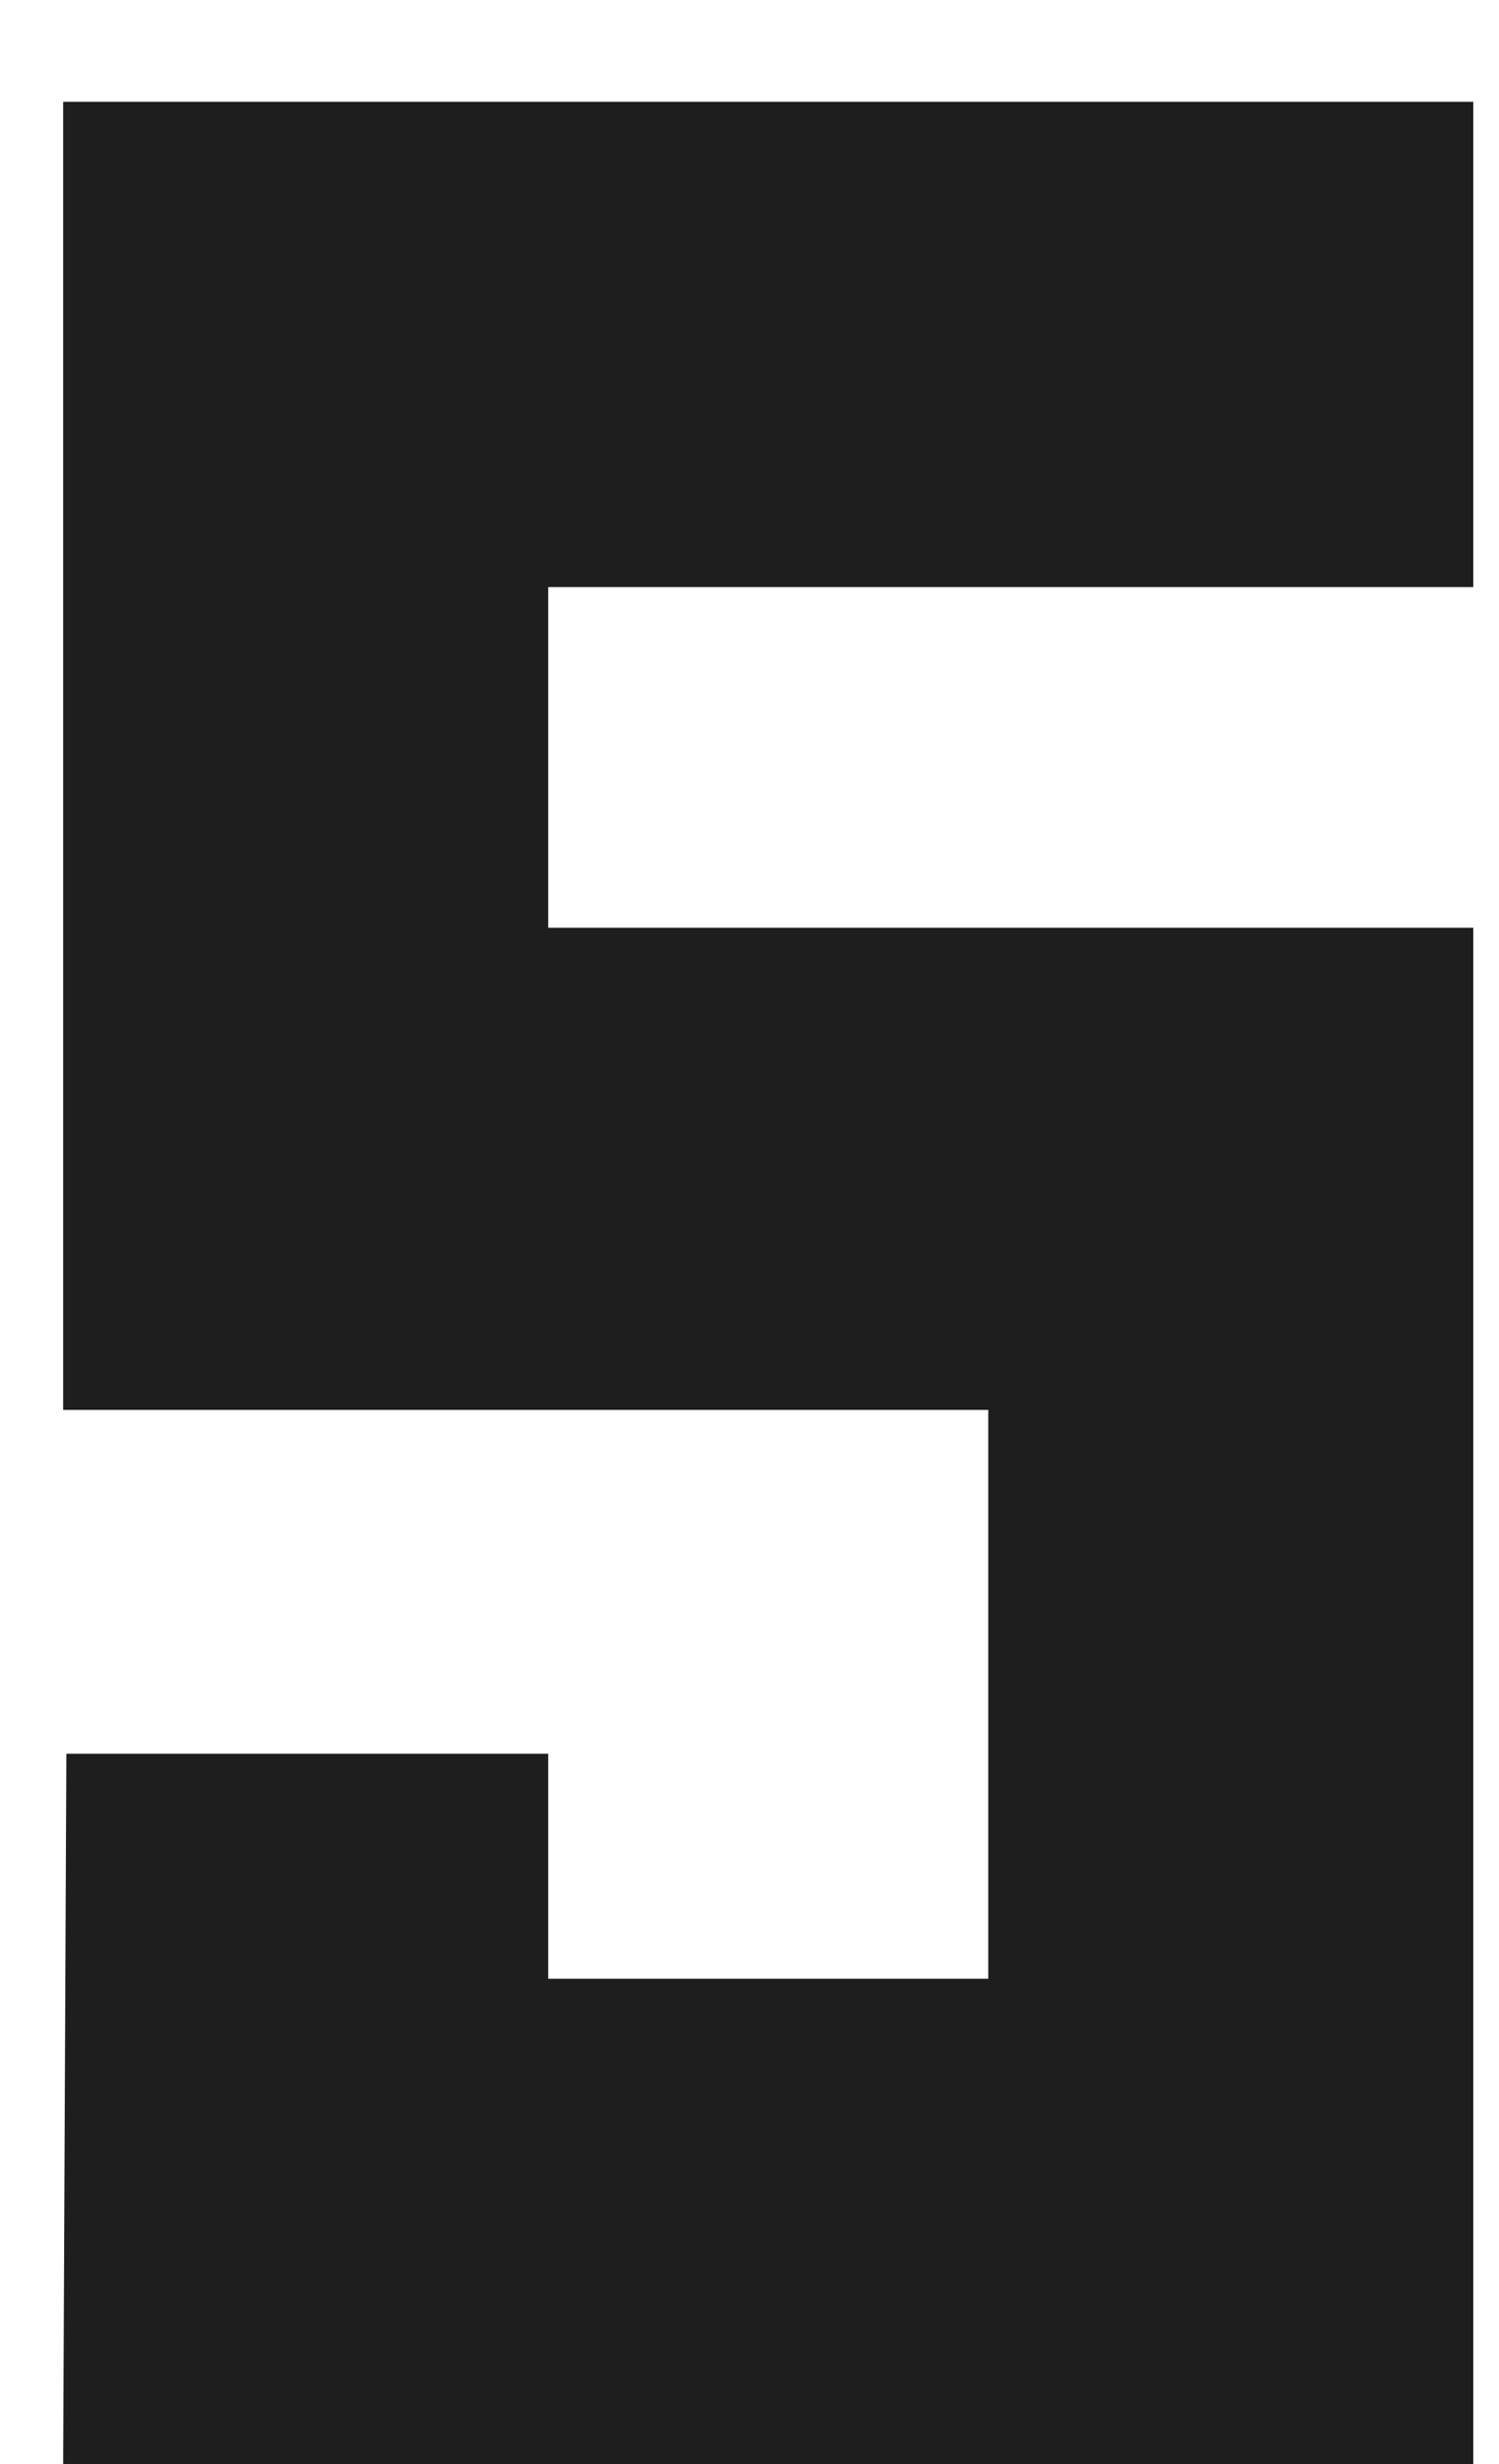
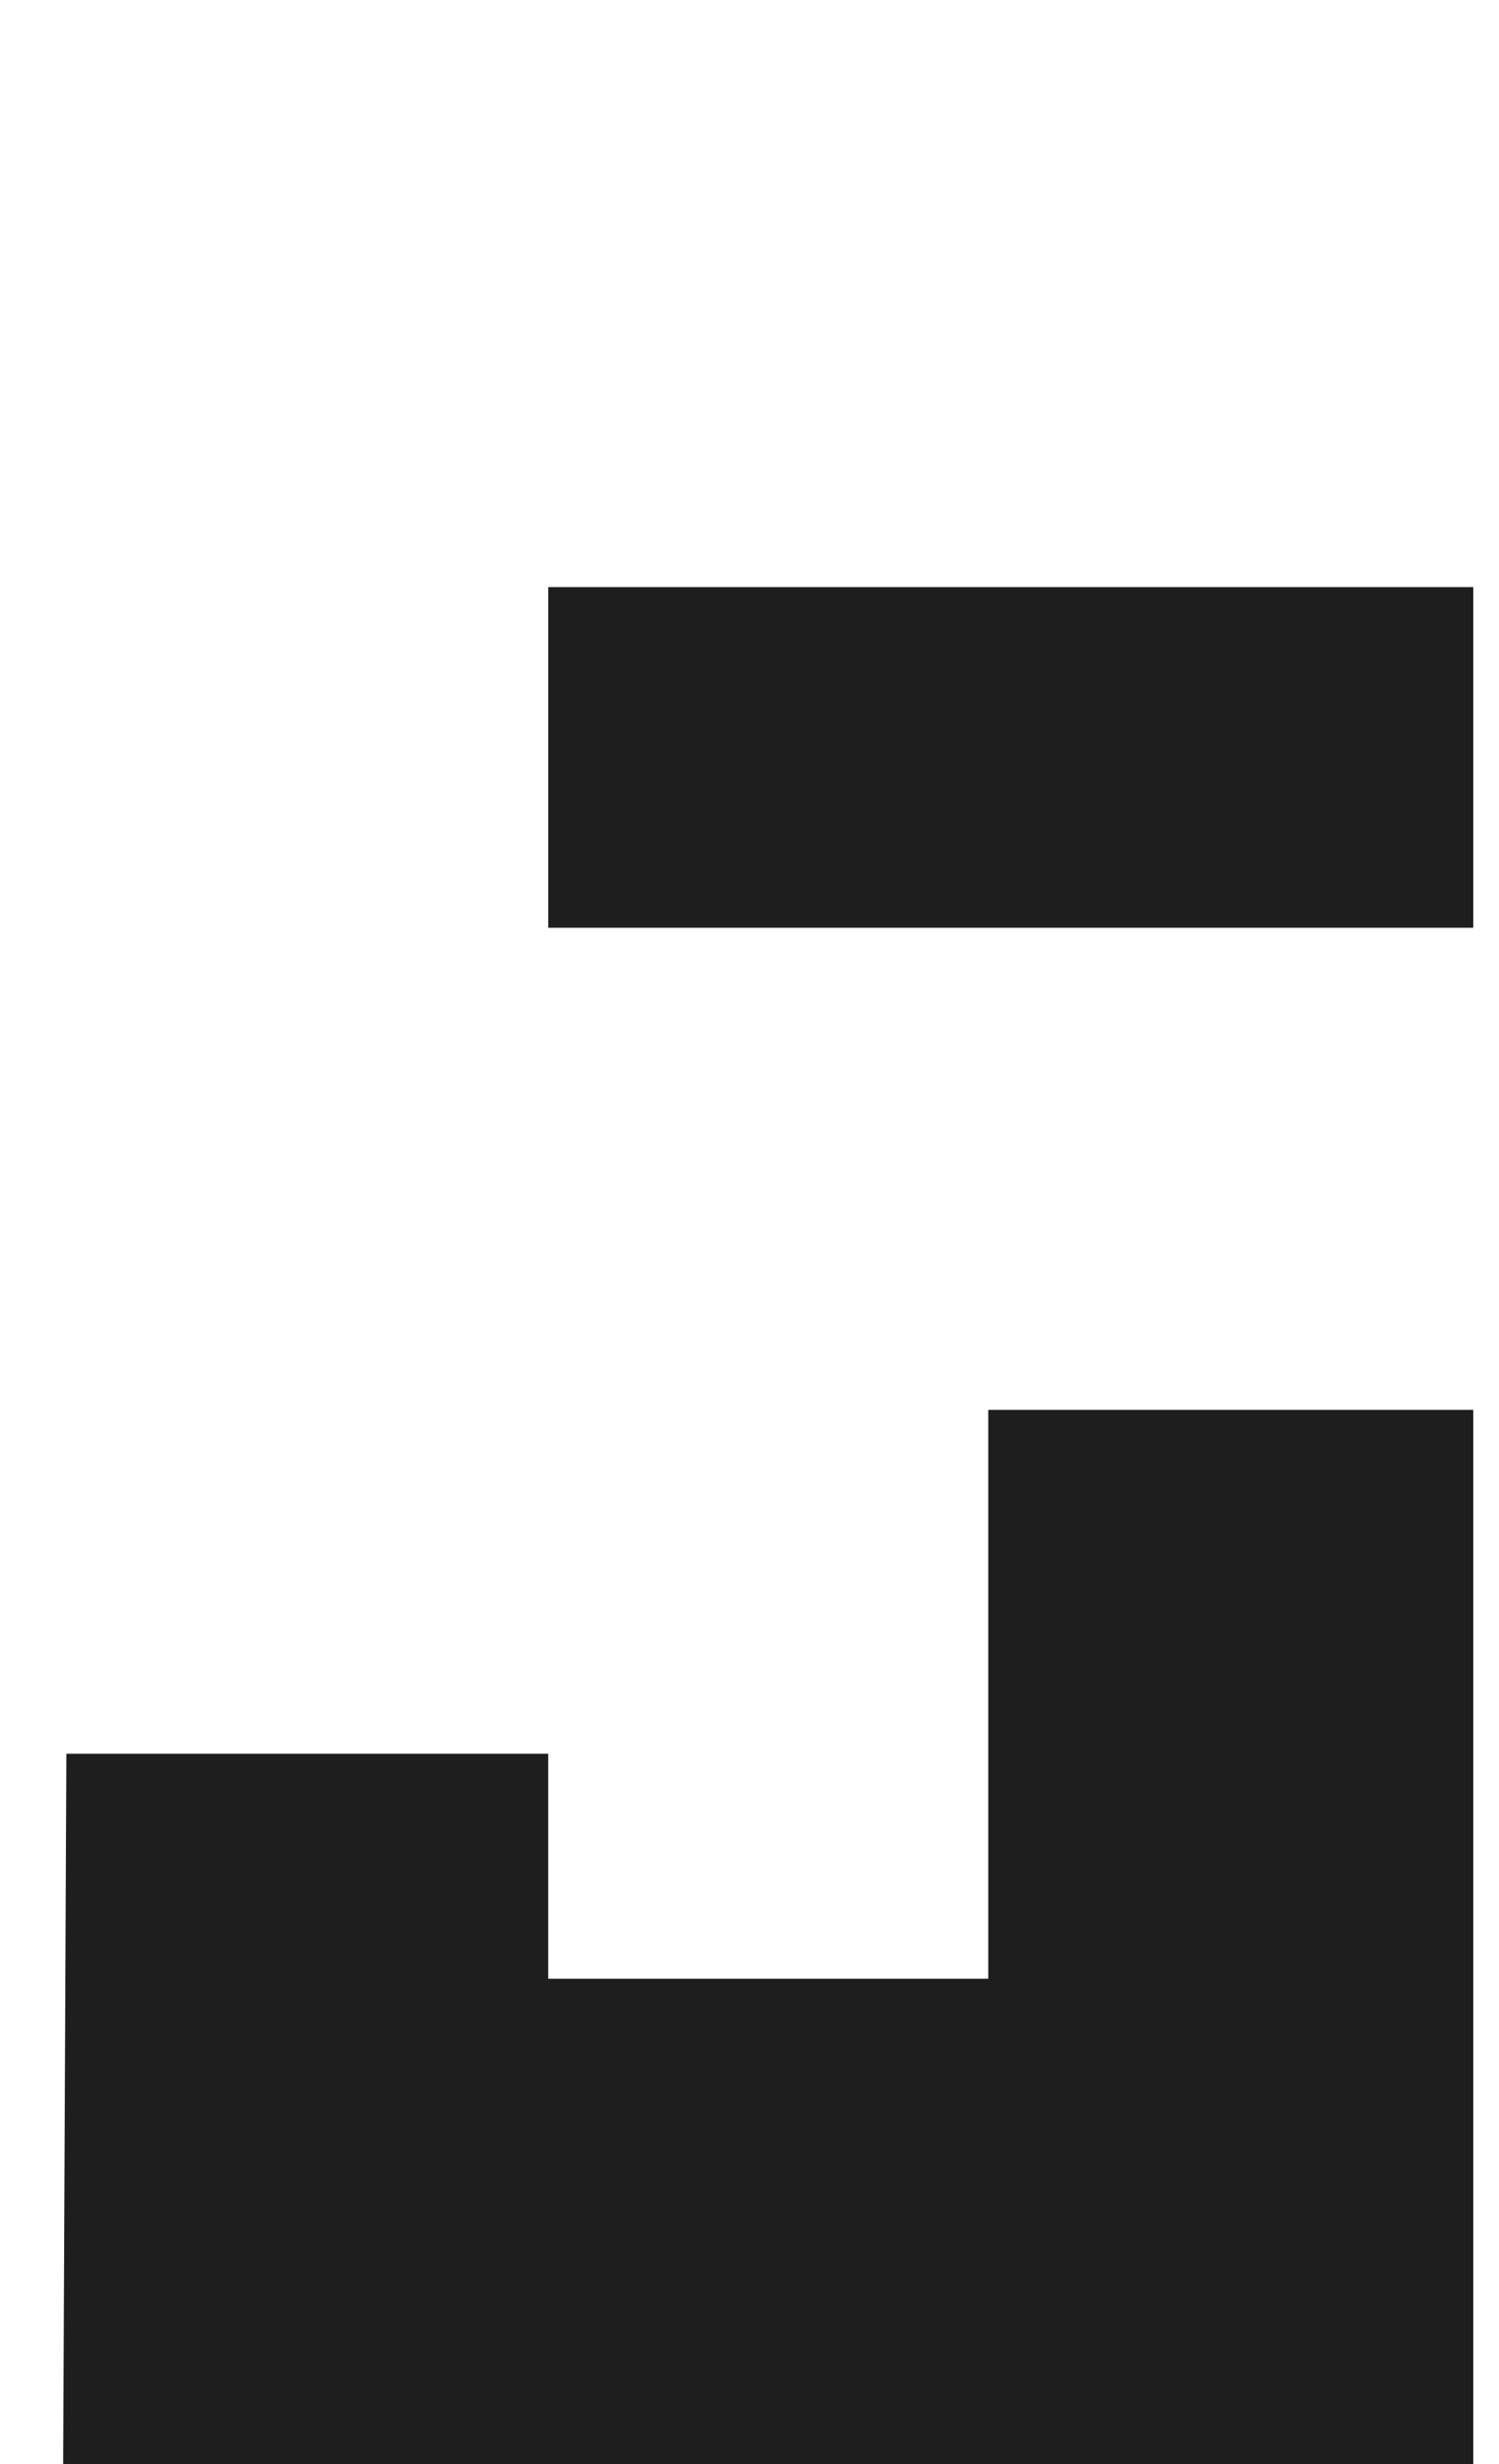
<svg xmlns="http://www.w3.org/2000/svg" width="14" height="23" viewBox="0 0 14 23" fill="none">
-   <path d="M0.59 23L0.62 16.37H5.12V18.47H9.23V13.16H0.59V0.95H13.76V5.48H5.12V8.66H13.76V23H0.59Z" fill="#1E1E1E" />
+   <path d="M0.59 23L0.62 16.37H5.12V18.47H9.23V13.16H0.59H13.76V5.48H5.12V8.66H13.76V23H0.59Z" fill="#1E1E1E" />
</svg>